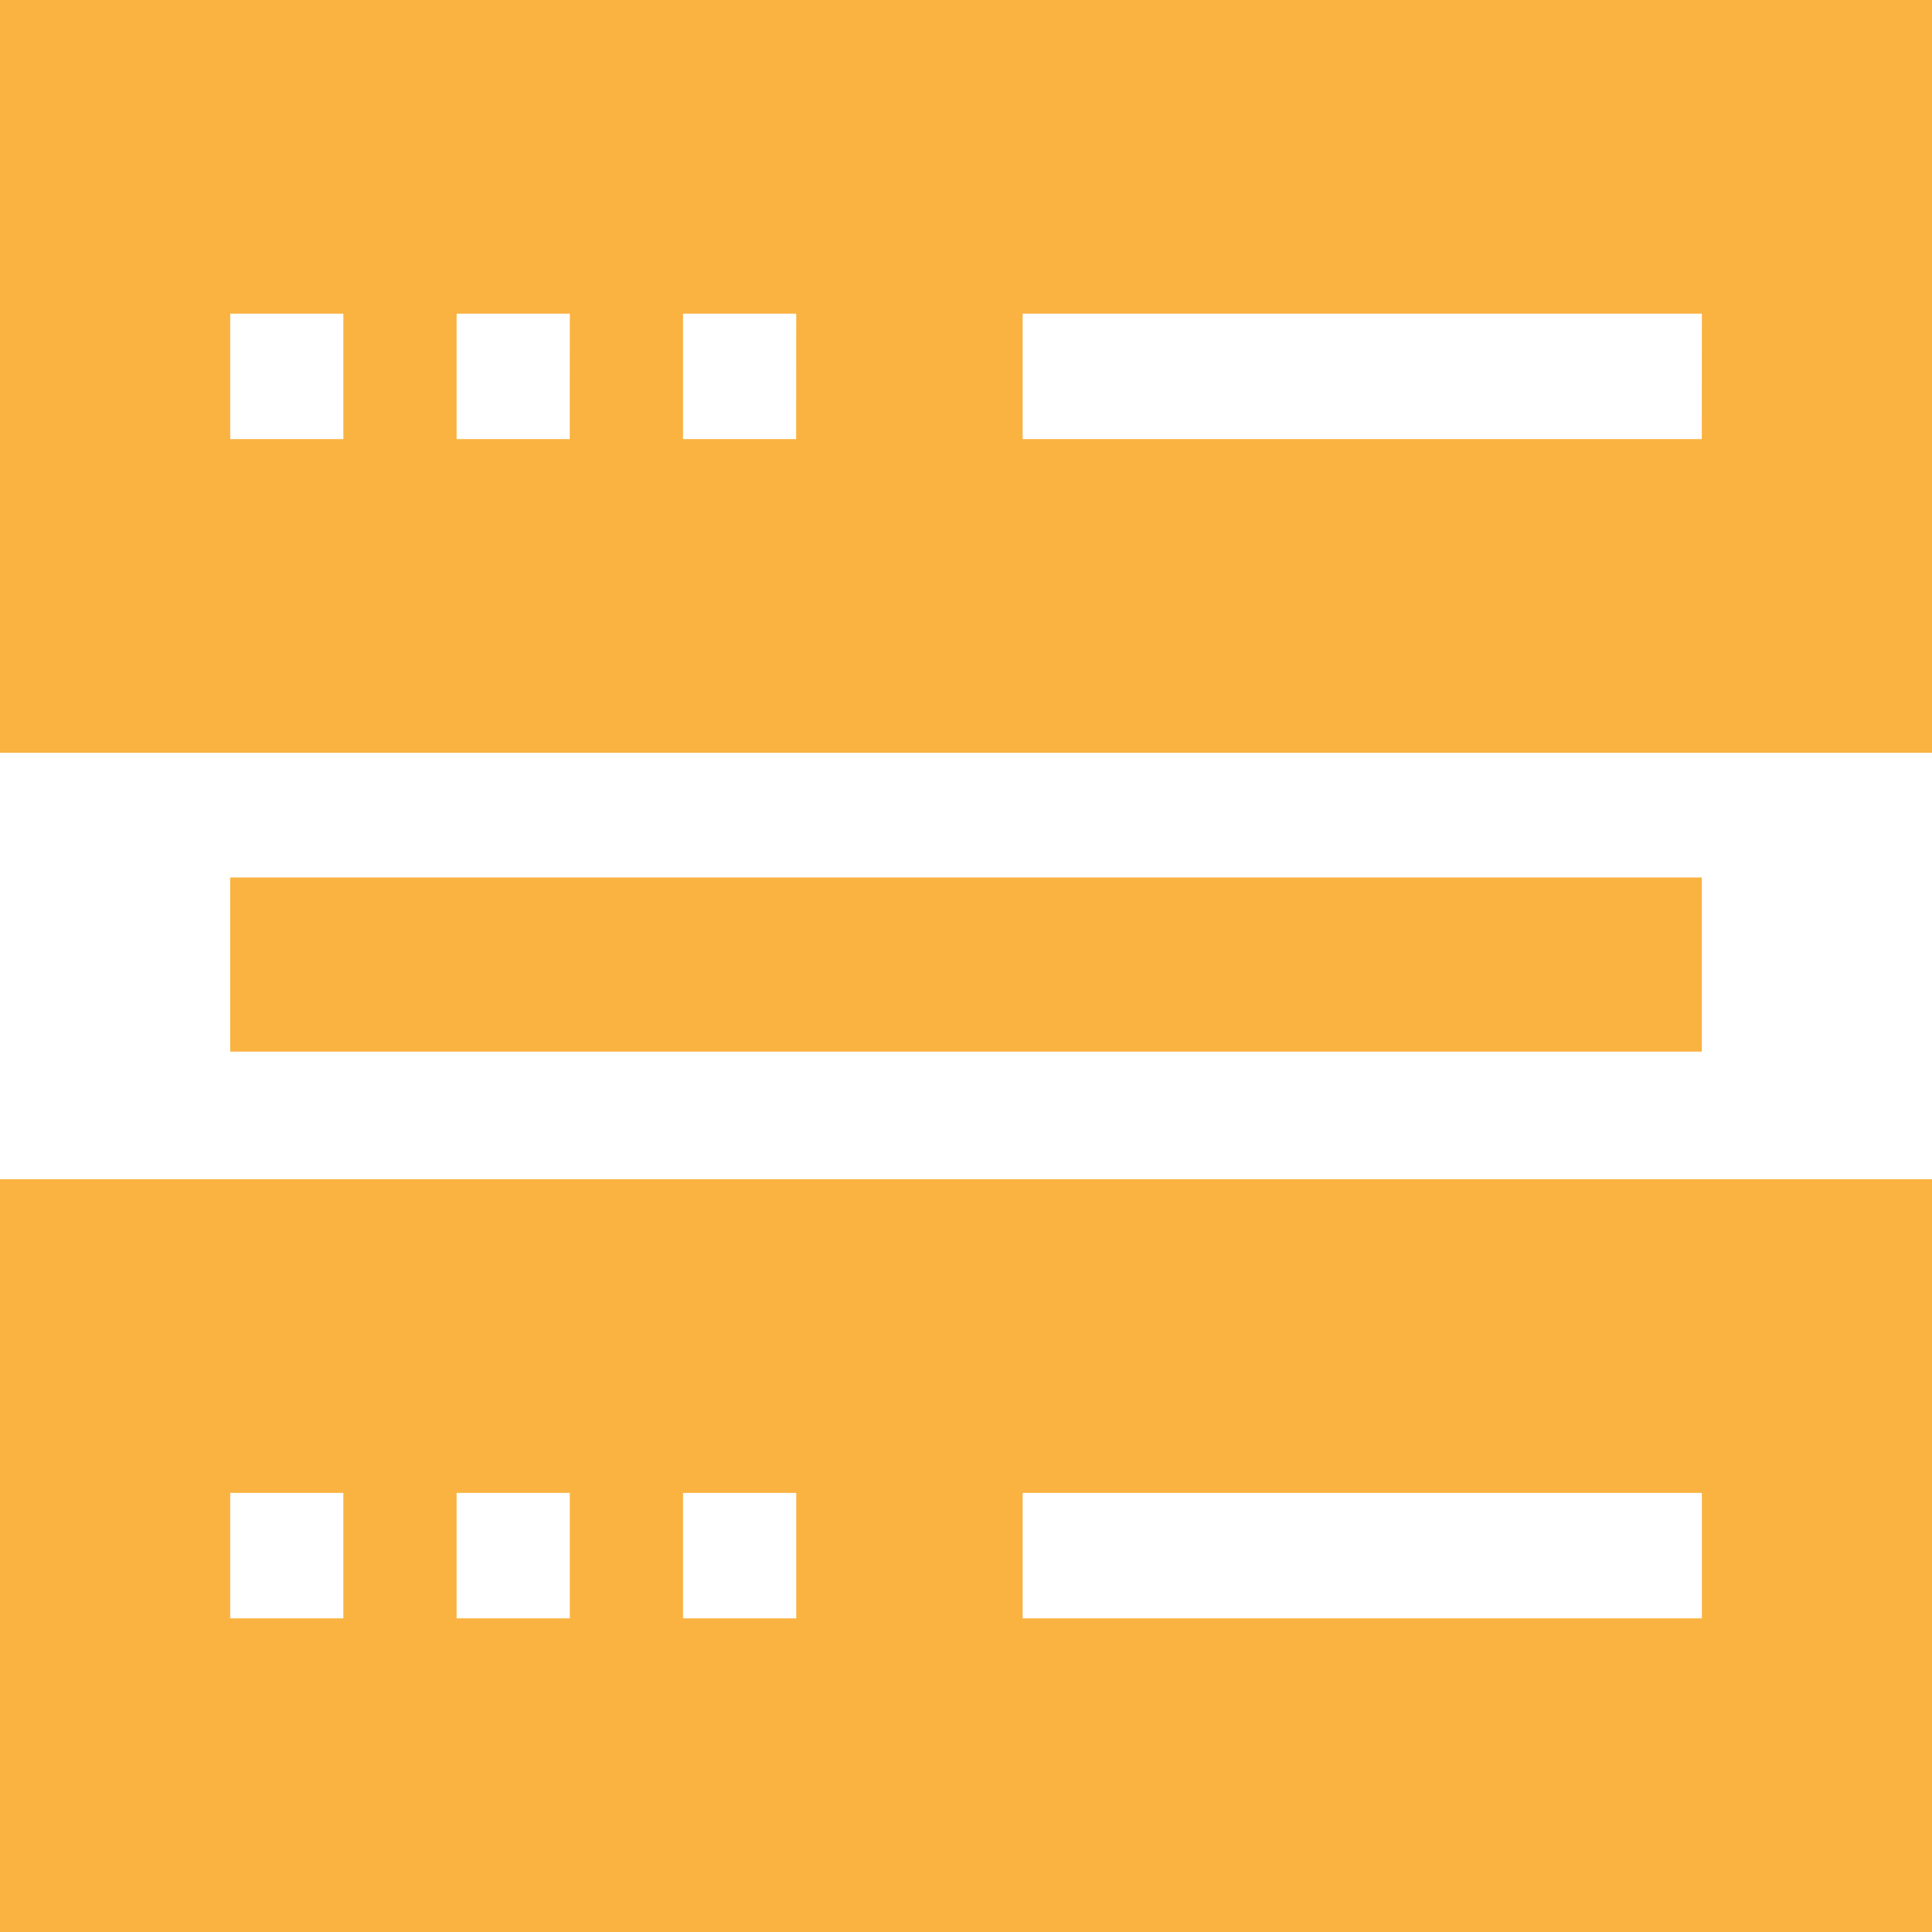
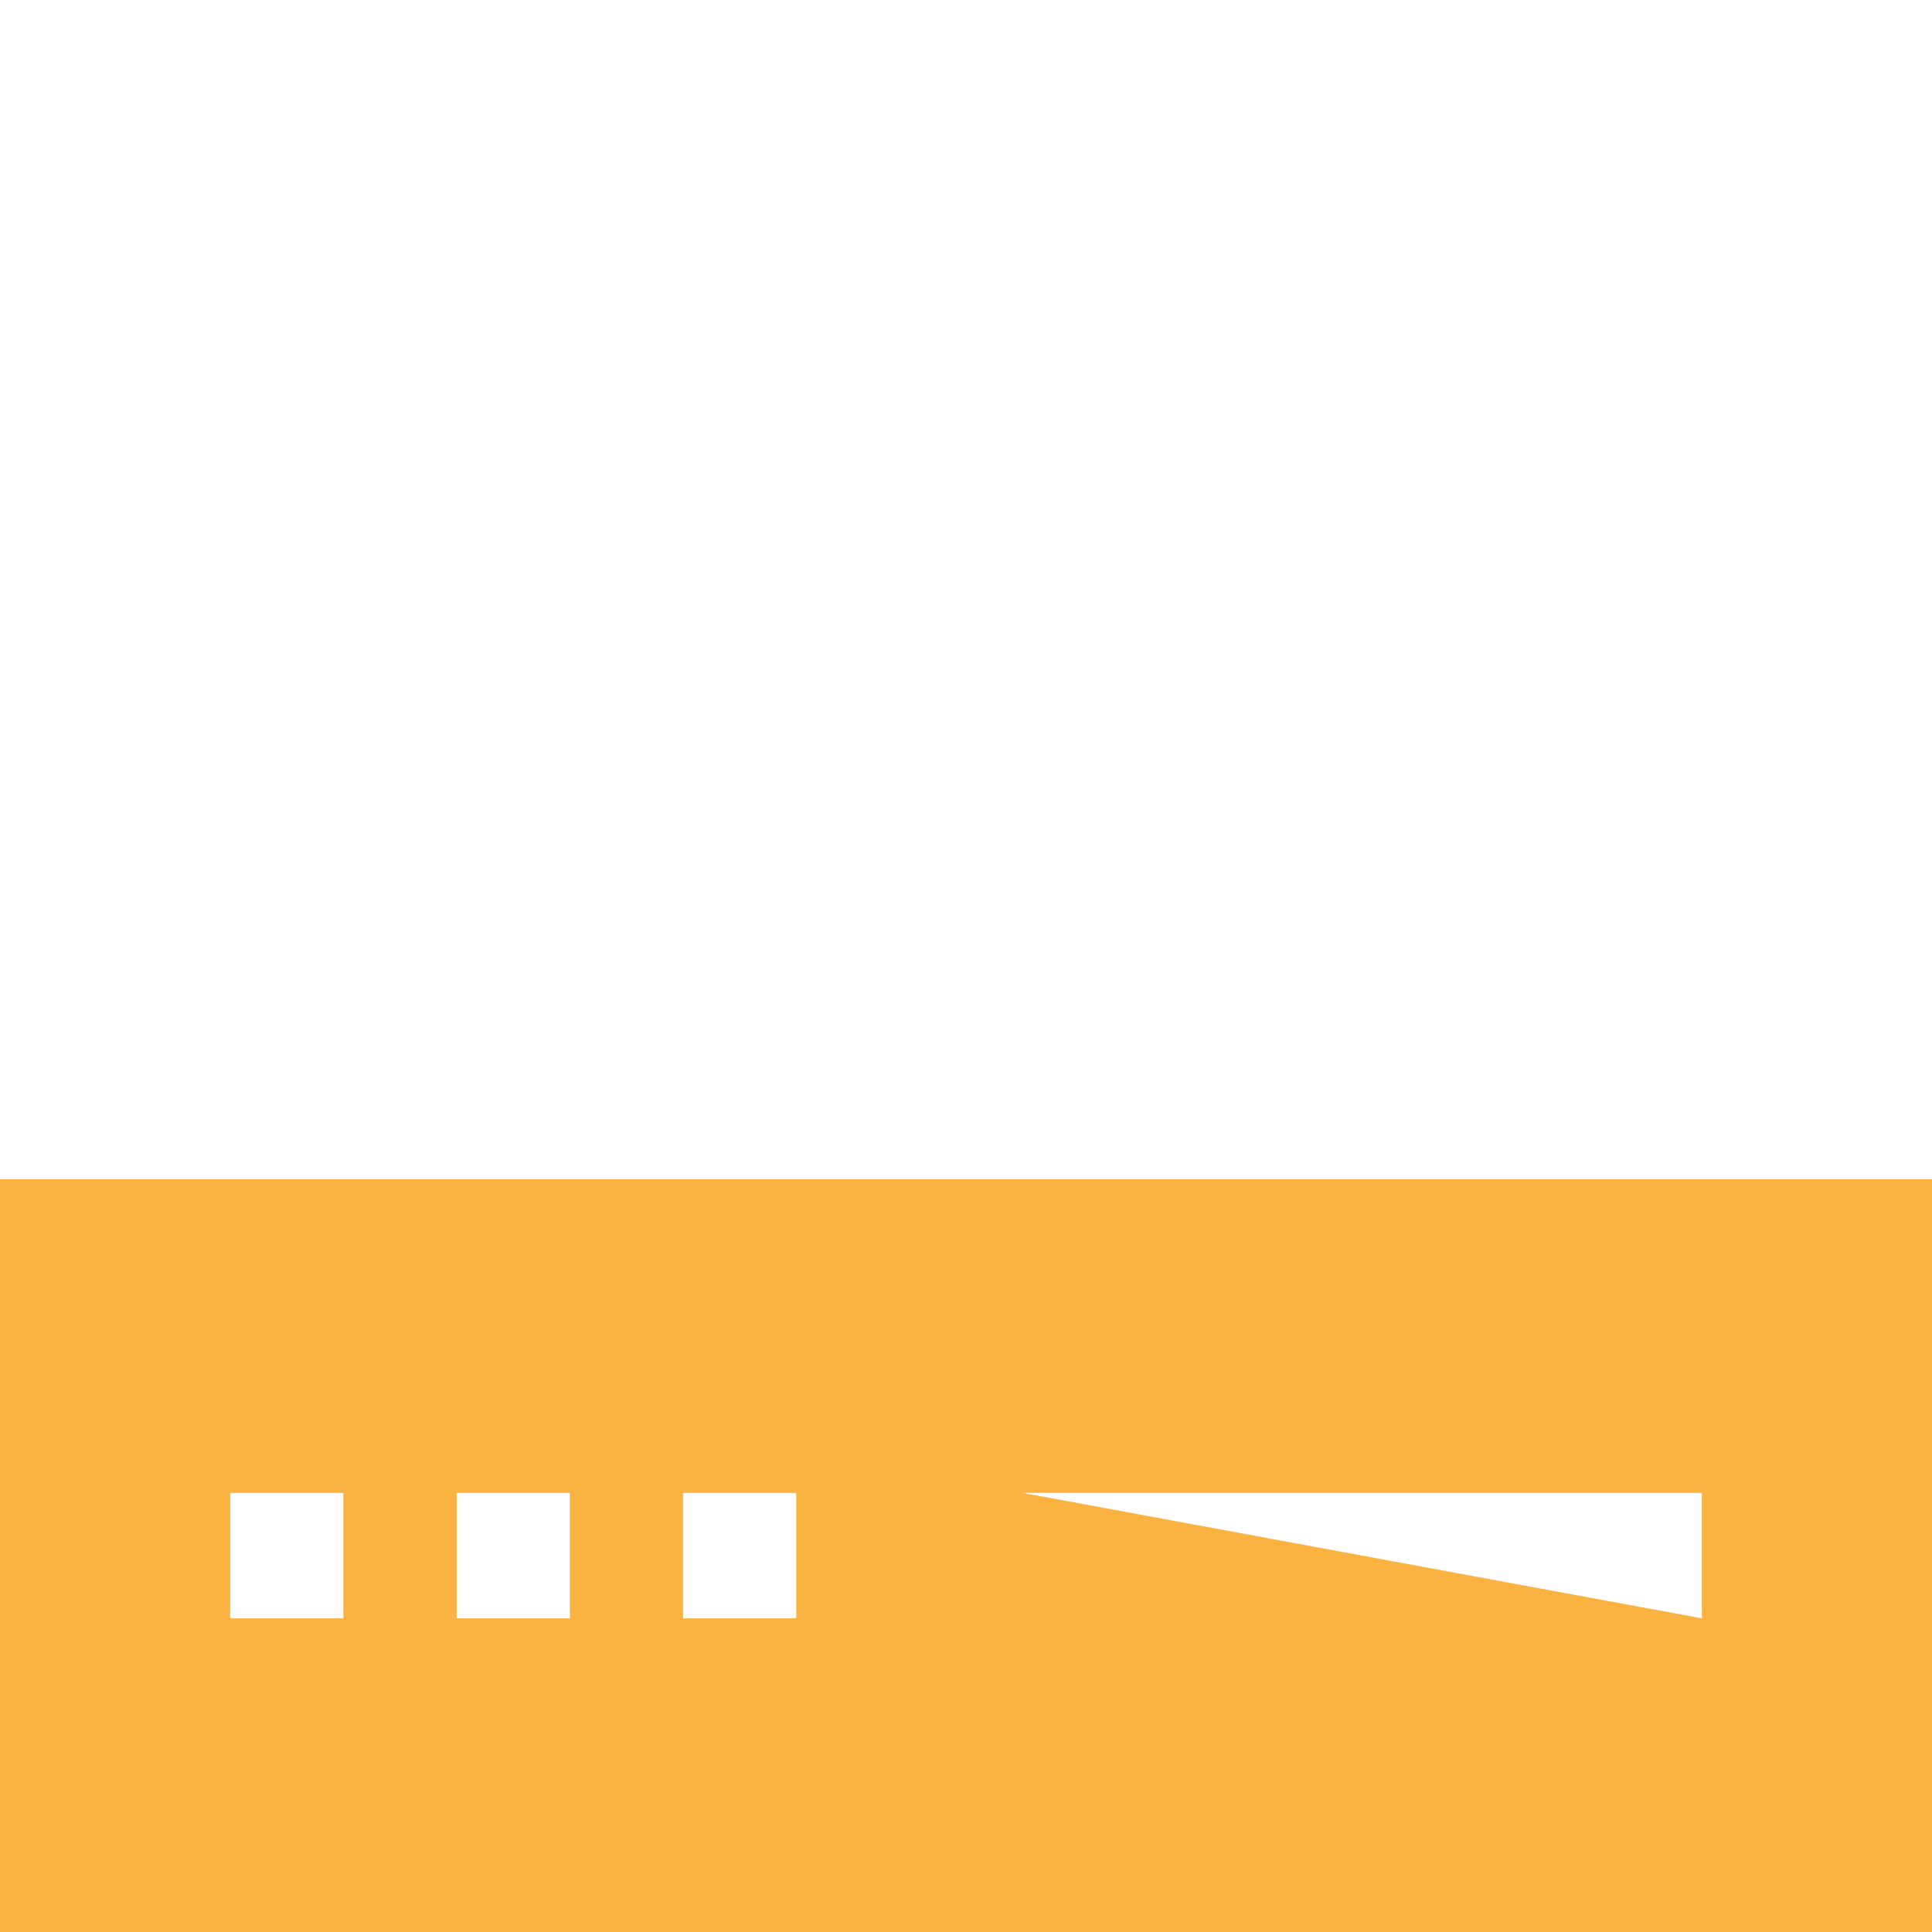
<svg xmlns="http://www.w3.org/2000/svg" id="technology" width="32" height="32" viewBox="0 0 32 32">
-   <path id="Path_463" data-name="Path 463" d="M0,319.468H32V307H0Zm16.938-7.273h11.25v2.078H16.938Zm-5.625,0h1.875v2.078H11.313Zm-3.75,0H9.438v2.078H7.563Zm-3.75,0H5.687v2.078H3.813Z" transform="translate(0 -287.468)" fill="#fab241" />
-   <path id="Path_464" data-name="Path 464" d="M0,25V37.468H32V25Zm5.687,7.273H3.813V30.195H5.687Zm3.75,0H7.563V30.195H9.438Zm3.75,0H11.313V30.195h1.875Zm15,0H16.938V30.195h11.25Z" transform="translate(0 -25)" fill="#fab241" />
-   <path id="Path_465" data-name="Path 465" d="M61,234.829H85.375v2.884H61Z" transform="translate(-57.188 -220.295)" fill="#fab241" />
+   <path id="Path_463" data-name="Path 463" d="M0,319.468H32V307H0Zm16.938-7.273h11.25v2.078Zm-5.625,0h1.875v2.078H11.313Zm-3.75,0H9.438v2.078H7.563Zm-3.75,0H5.687v2.078H3.813Z" transform="translate(0 -287.468)" fill="#fab241" />
</svg>